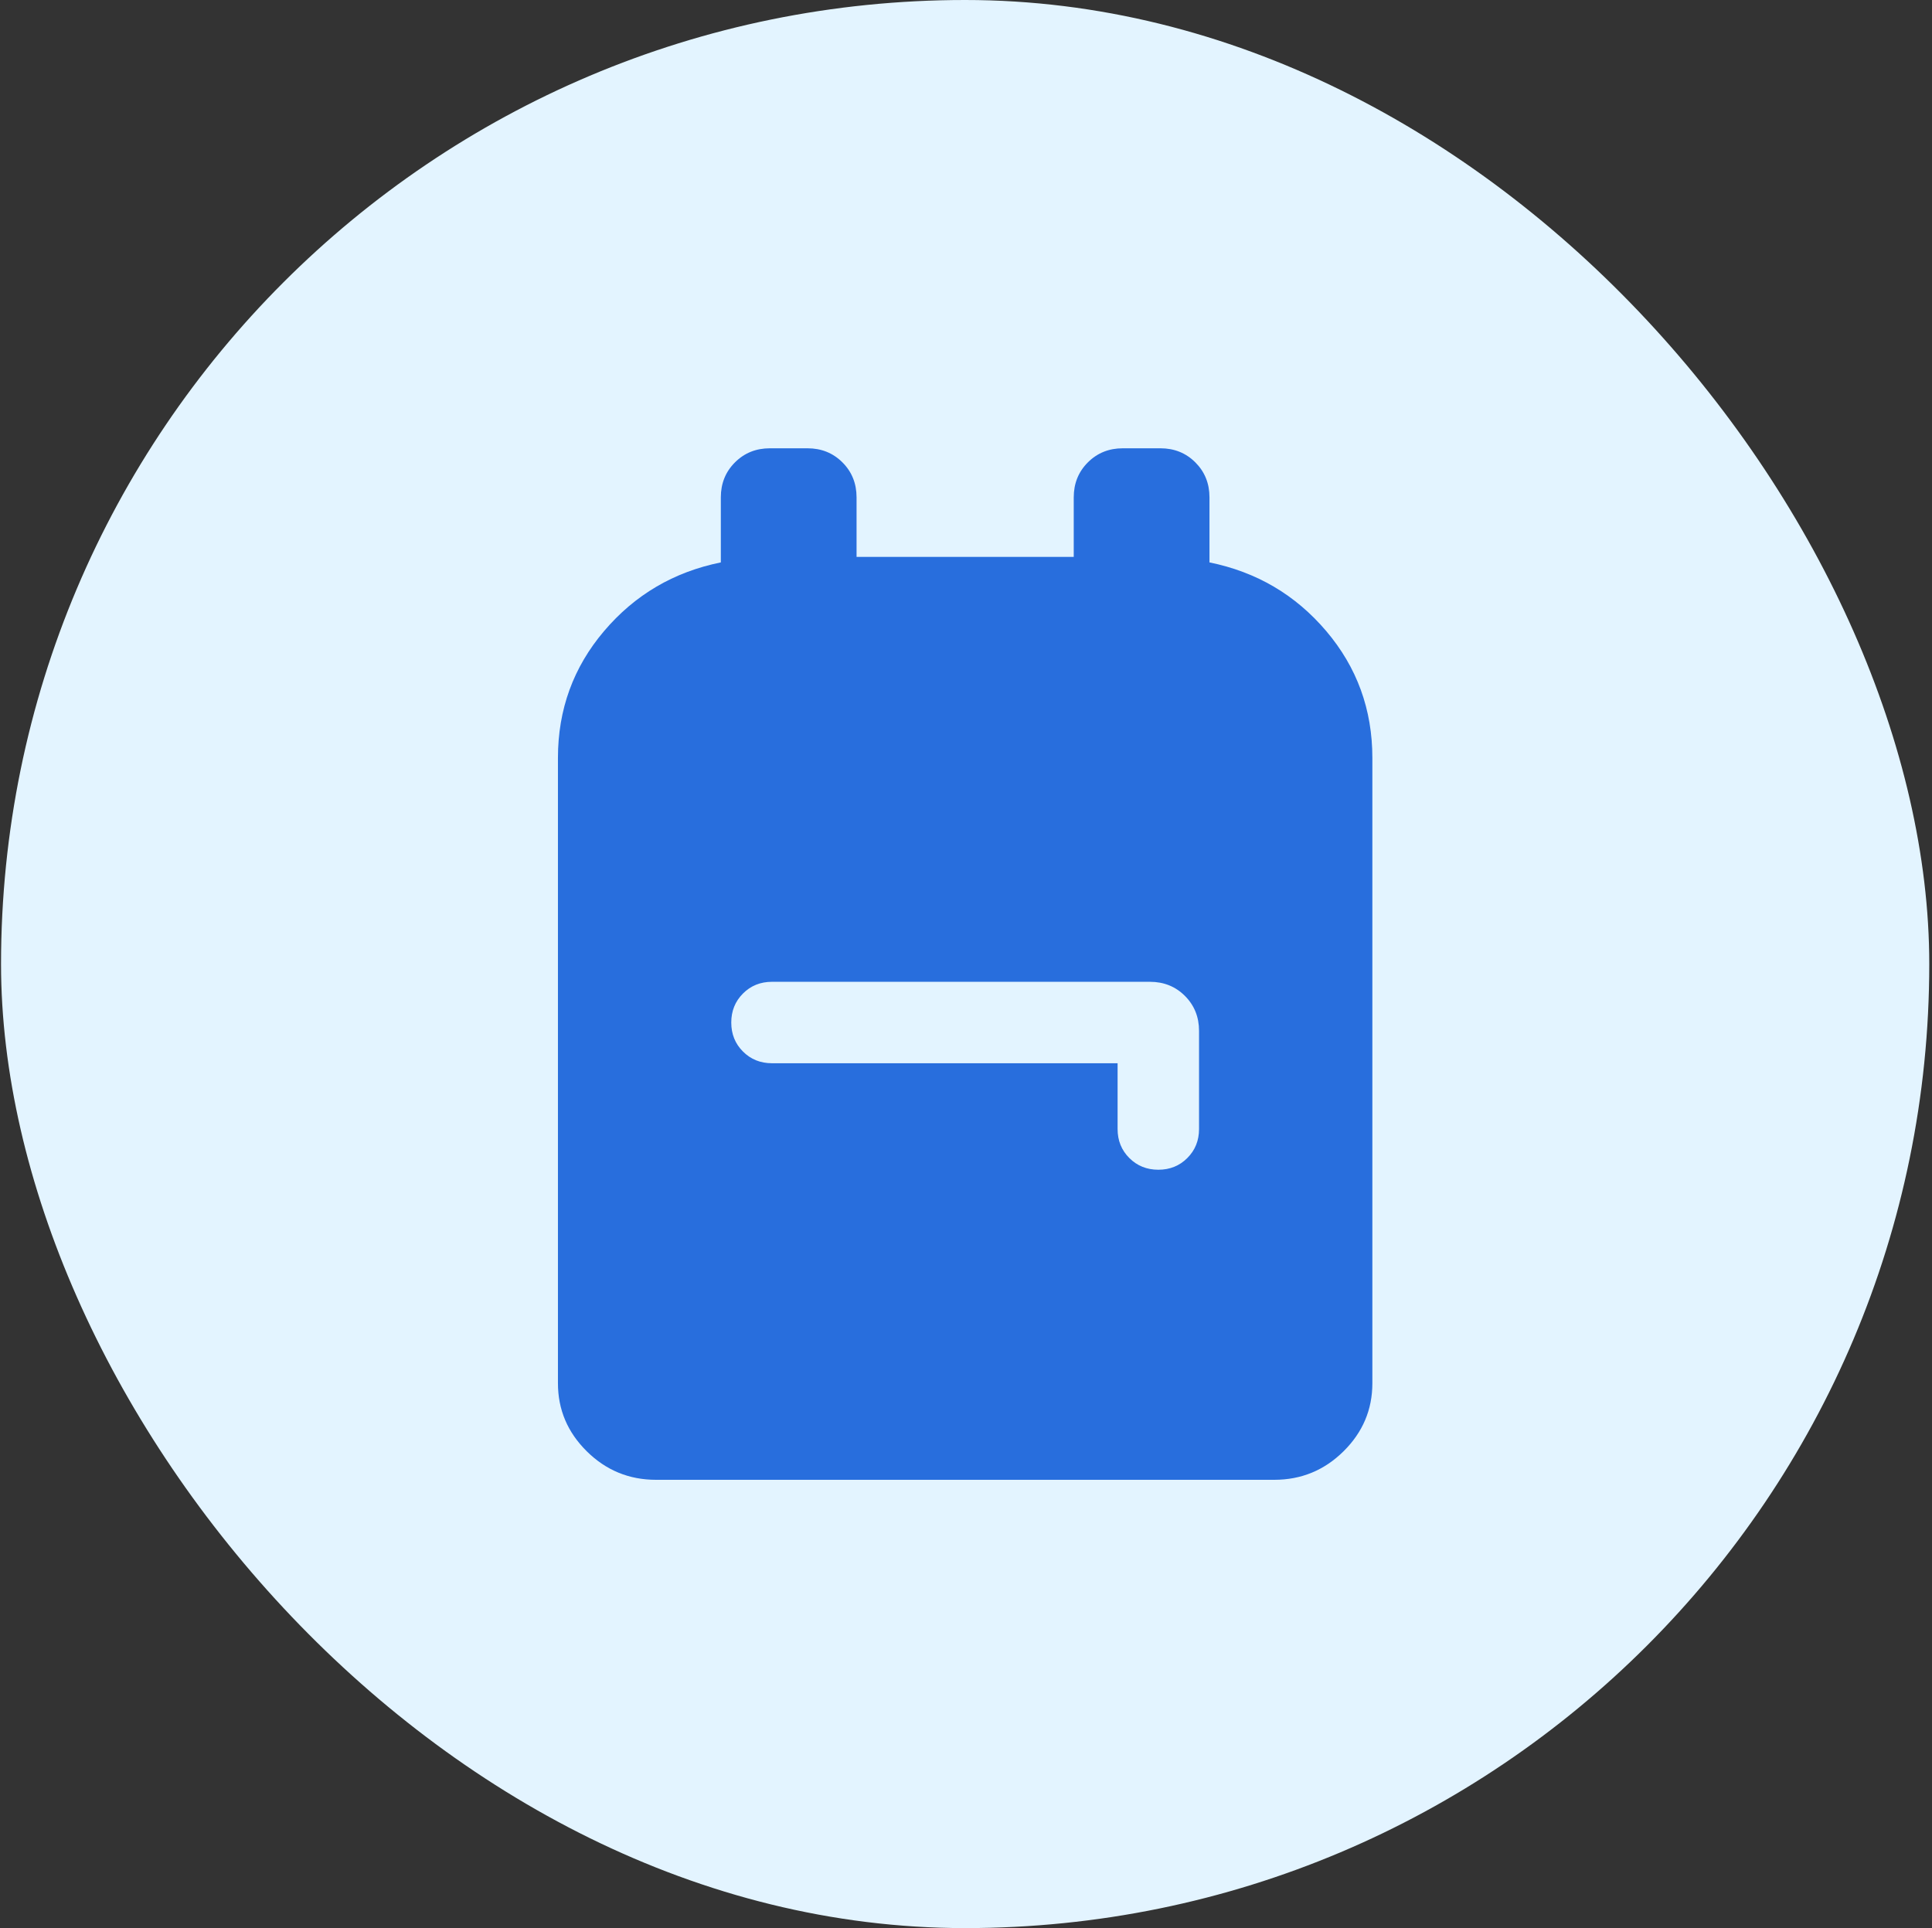
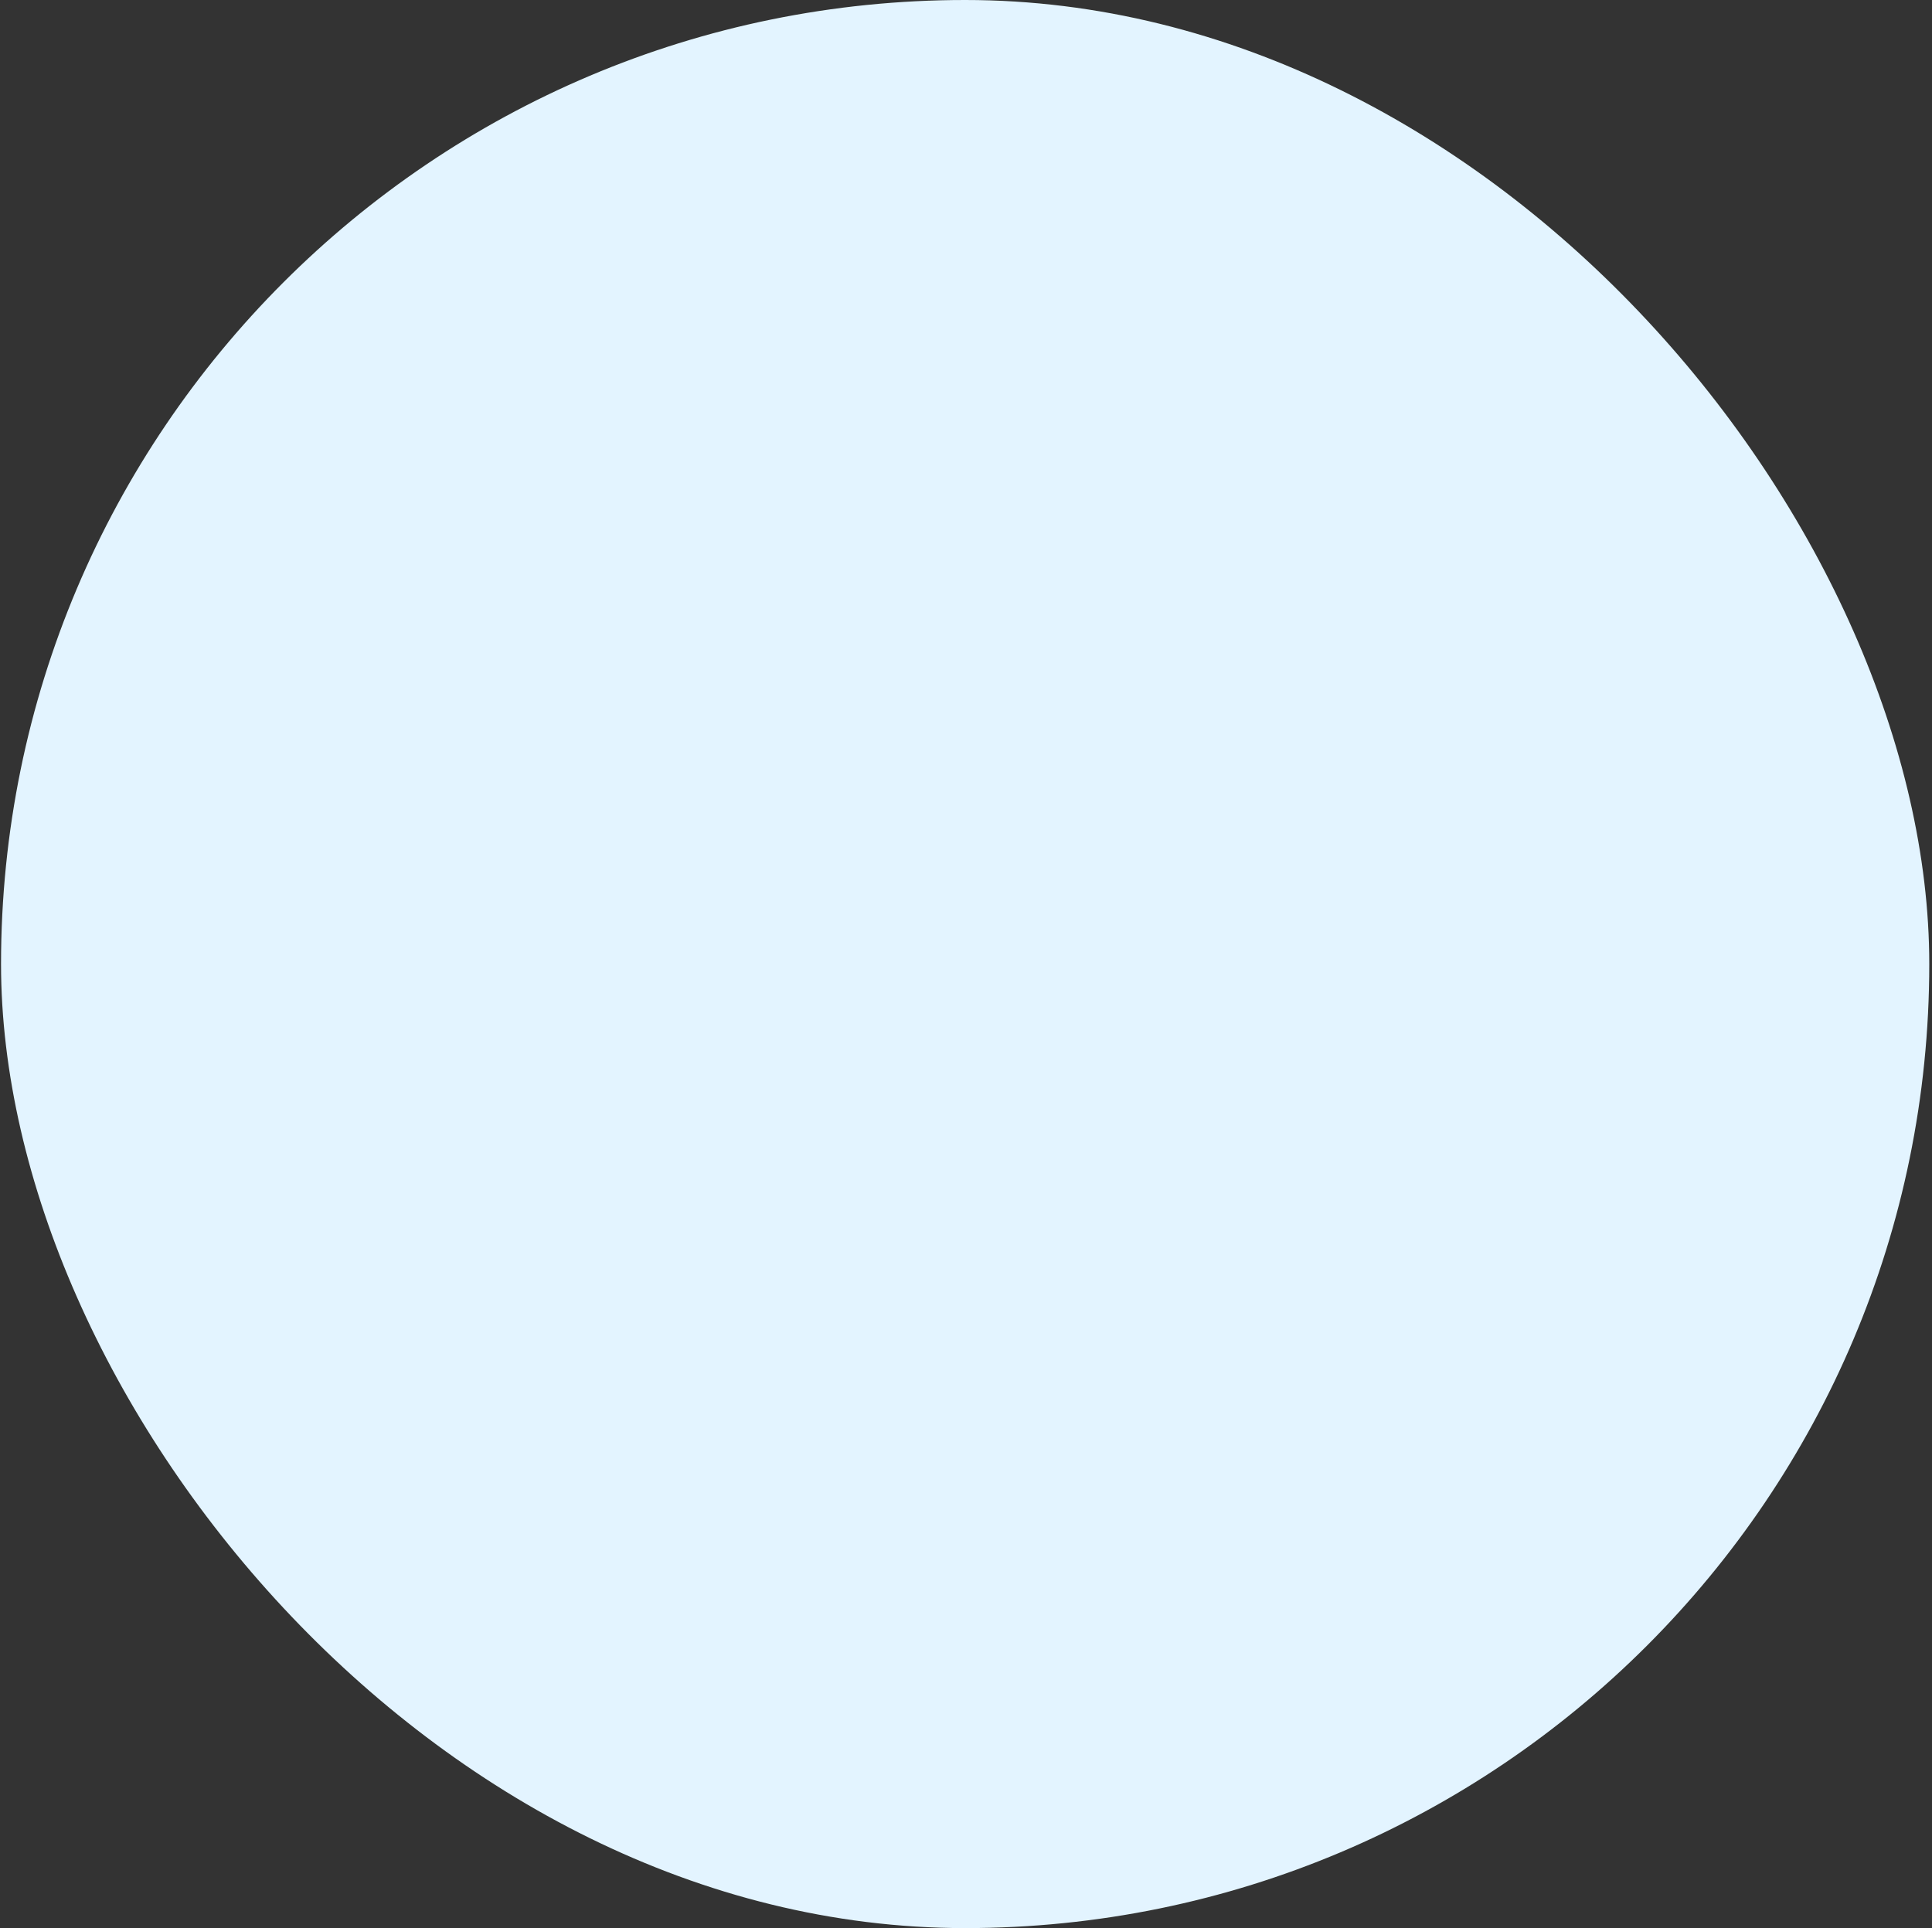
<svg xmlns="http://www.w3.org/2000/svg" fill="none" viewBox="0 0 513 512" height="512" width="513">
  <rect x="0" y="0" width="513" height="512" fill="#333333" stroke="none" />
  <rect fill="#E3F4FF" rx="256" height="512" width="512" x="0.275" />
  <mask height="346" width="347" y="83" x="83" maskUnits="userSpaceOnUse" style="mask-type:alpha" id="mask0_107_42">
-     <rect fill="#D9D9D9" height="346" width="346" y="83" x="83.275" />
-   </mask>
+     </mask>
  <g mask="url(#mask0_107_42)">
-     <path fill="#286EDD" d="M174.211 392.959C167.044 392.959 160.908 390.436 155.805 385.39C150.701 380.344 148.15 374.319 148.15 367.315V201.246C148.15 188.417 152.234 177.193 160.404 167.572C168.573 157.954 178.905 151.878 191.4 149.346V132.075C191.4 128.382 192.649 125.287 195.148 122.79C197.644 120.291 200.739 119.042 204.432 119.042H214.412C218.103 119.042 221.198 120.291 223.696 122.79C226.193 125.287 227.441 128.382 227.441 132.075V147.875H285.108V132.075C285.108 128.382 286.356 125.287 288.853 122.79C291.351 120.291 294.446 119.042 298.137 119.042H308.117C311.81 119.042 314.905 120.291 317.401 122.79C319.9 125.287 321.15 128.382 321.15 132.075V149.346C333.644 151.878 343.976 157.954 352.145 167.572C360.315 177.193 364.4 188.417 364.4 201.246V367.315C364.4 374.319 361.848 380.344 356.744 385.39C351.641 390.436 345.505 392.959 338.338 392.959H174.211ZM296.753 282.34V299.805C296.753 302.869 297.79 305.436 299.863 307.507C301.937 309.581 304.506 310.618 307.569 310.618C310.635 310.618 313.202 309.581 315.271 307.507C317.342 305.436 318.378 302.869 318.378 299.805V273.744C318.378 270.053 317.128 266.958 314.63 264.459C312.133 261.963 309.038 260.715 305.345 260.715H204.984C201.92 260.715 199.353 261.751 197.282 263.825C195.208 265.899 194.171 268.467 194.171 271.531C194.171 274.597 195.208 277.164 197.282 279.233C199.353 281.304 201.92 282.34 204.984 282.34H296.753Z" />
-   </g>
+     </g>
</svg>